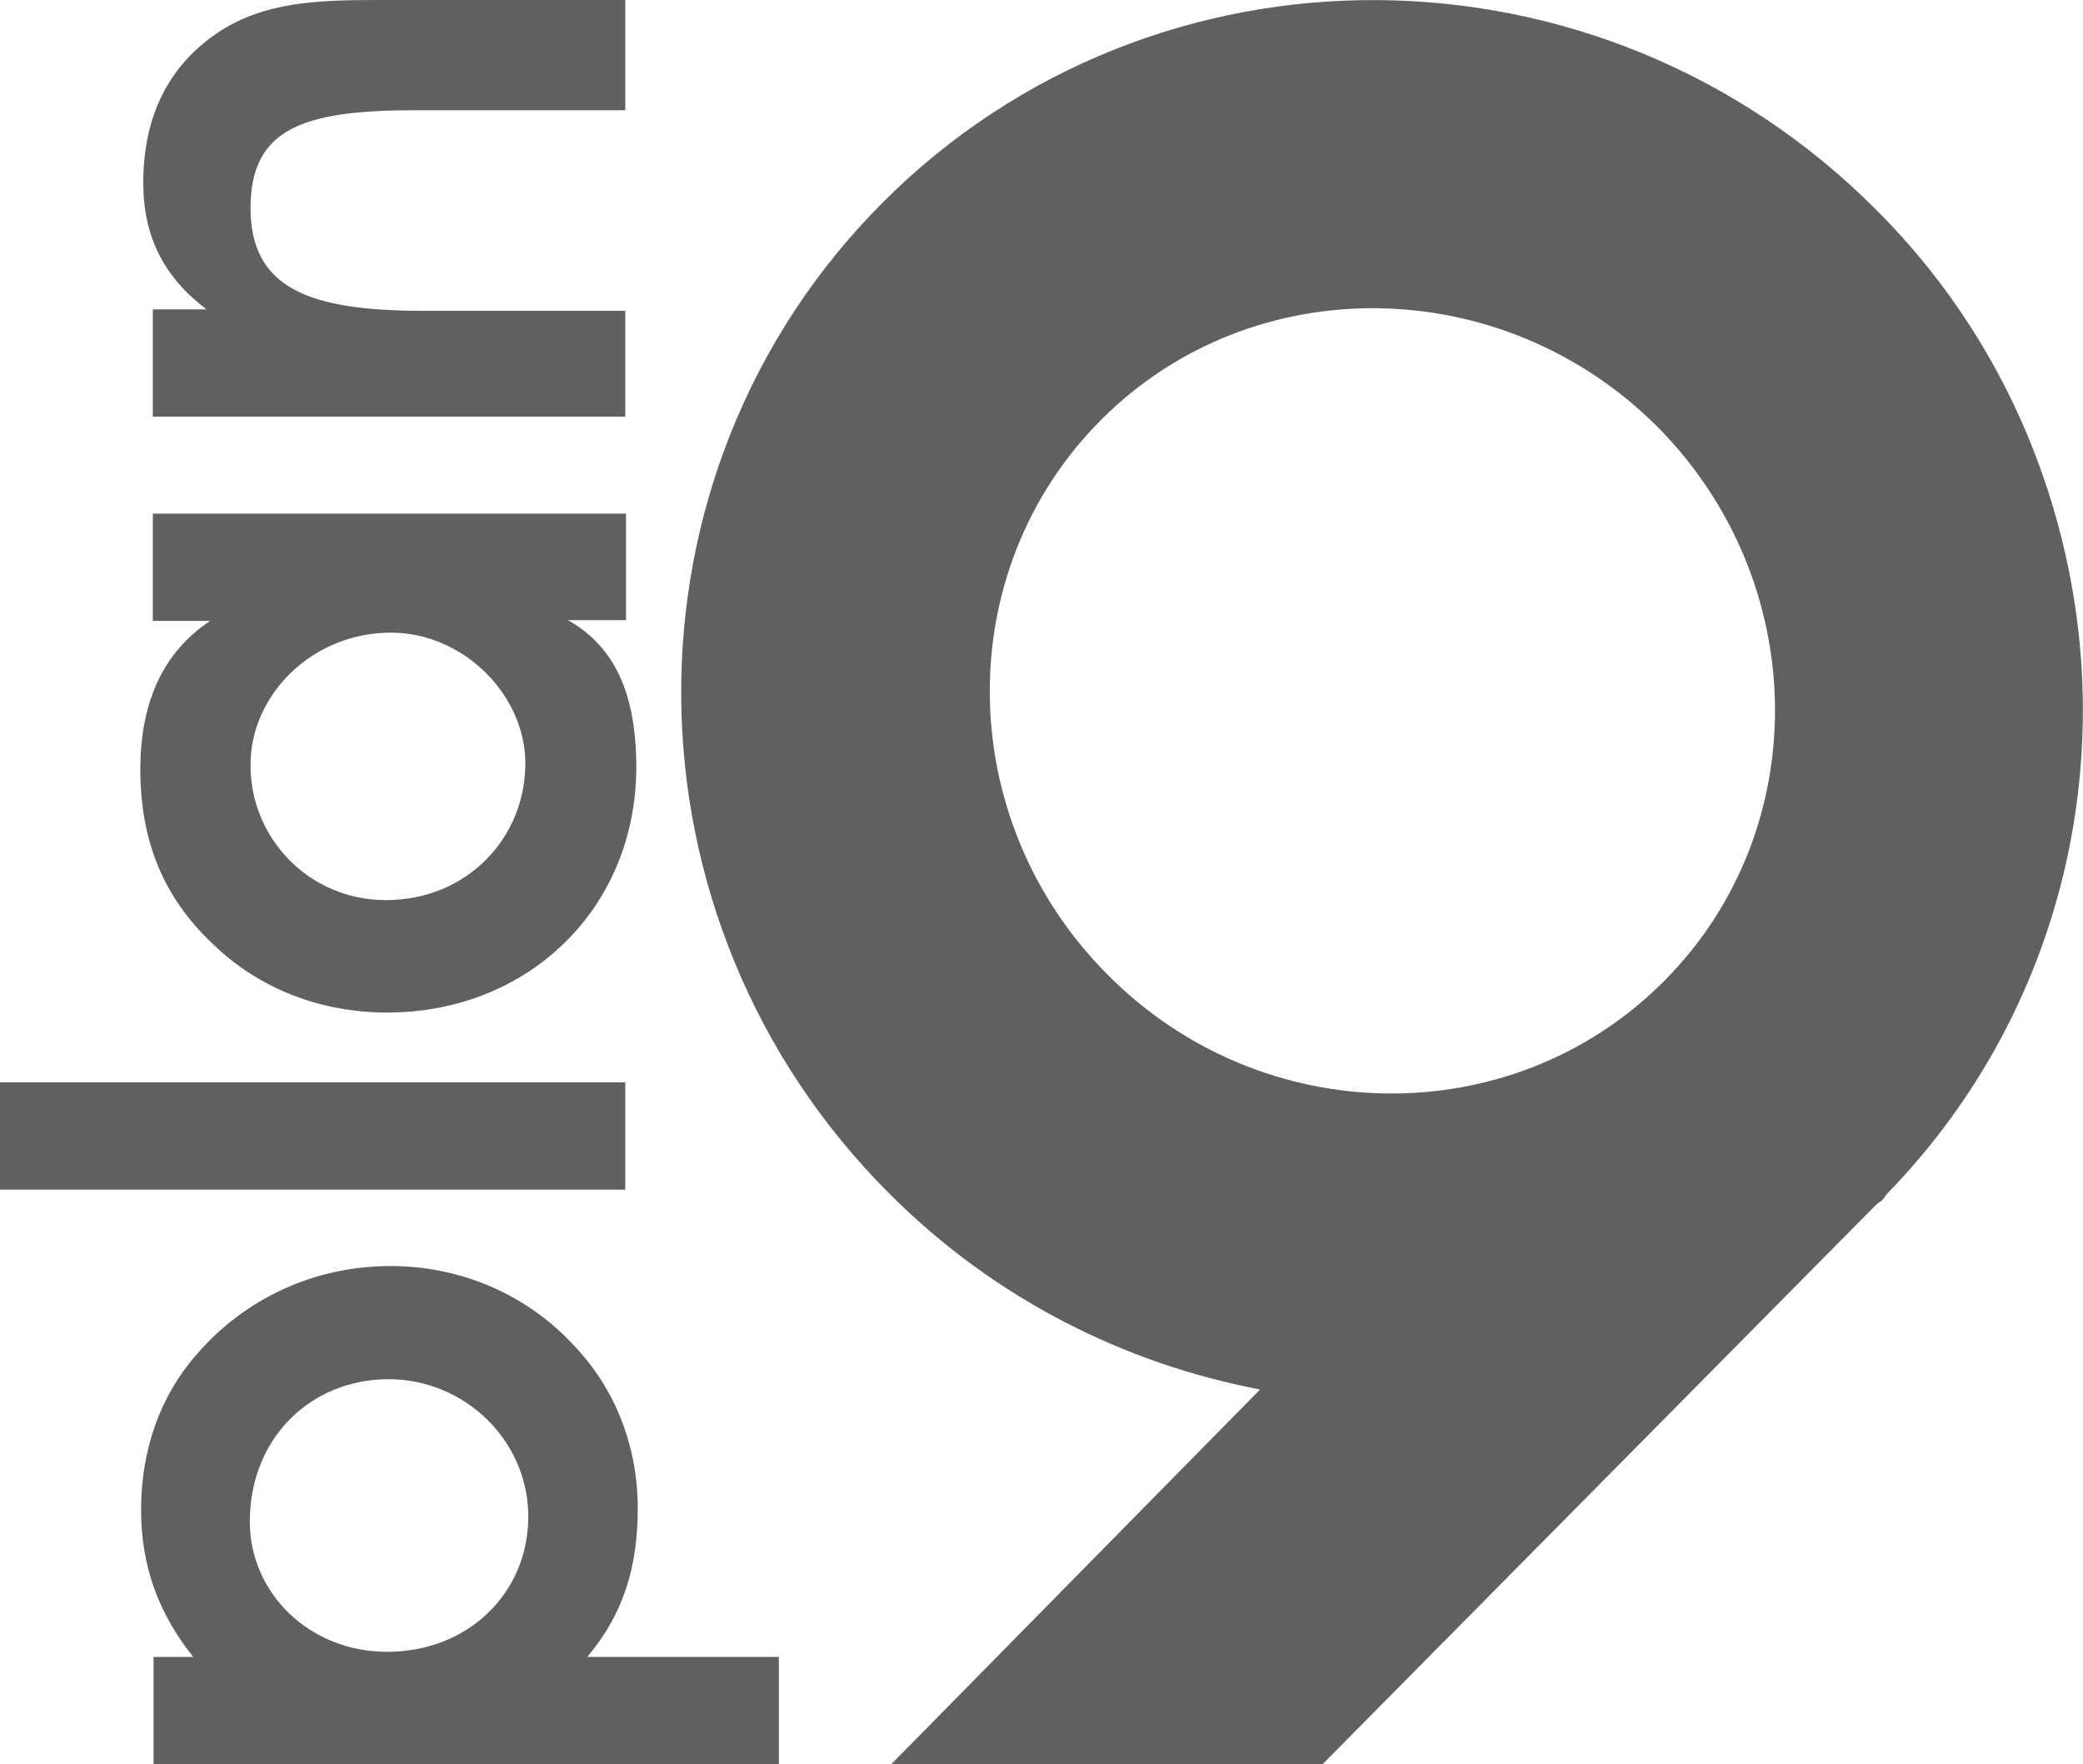
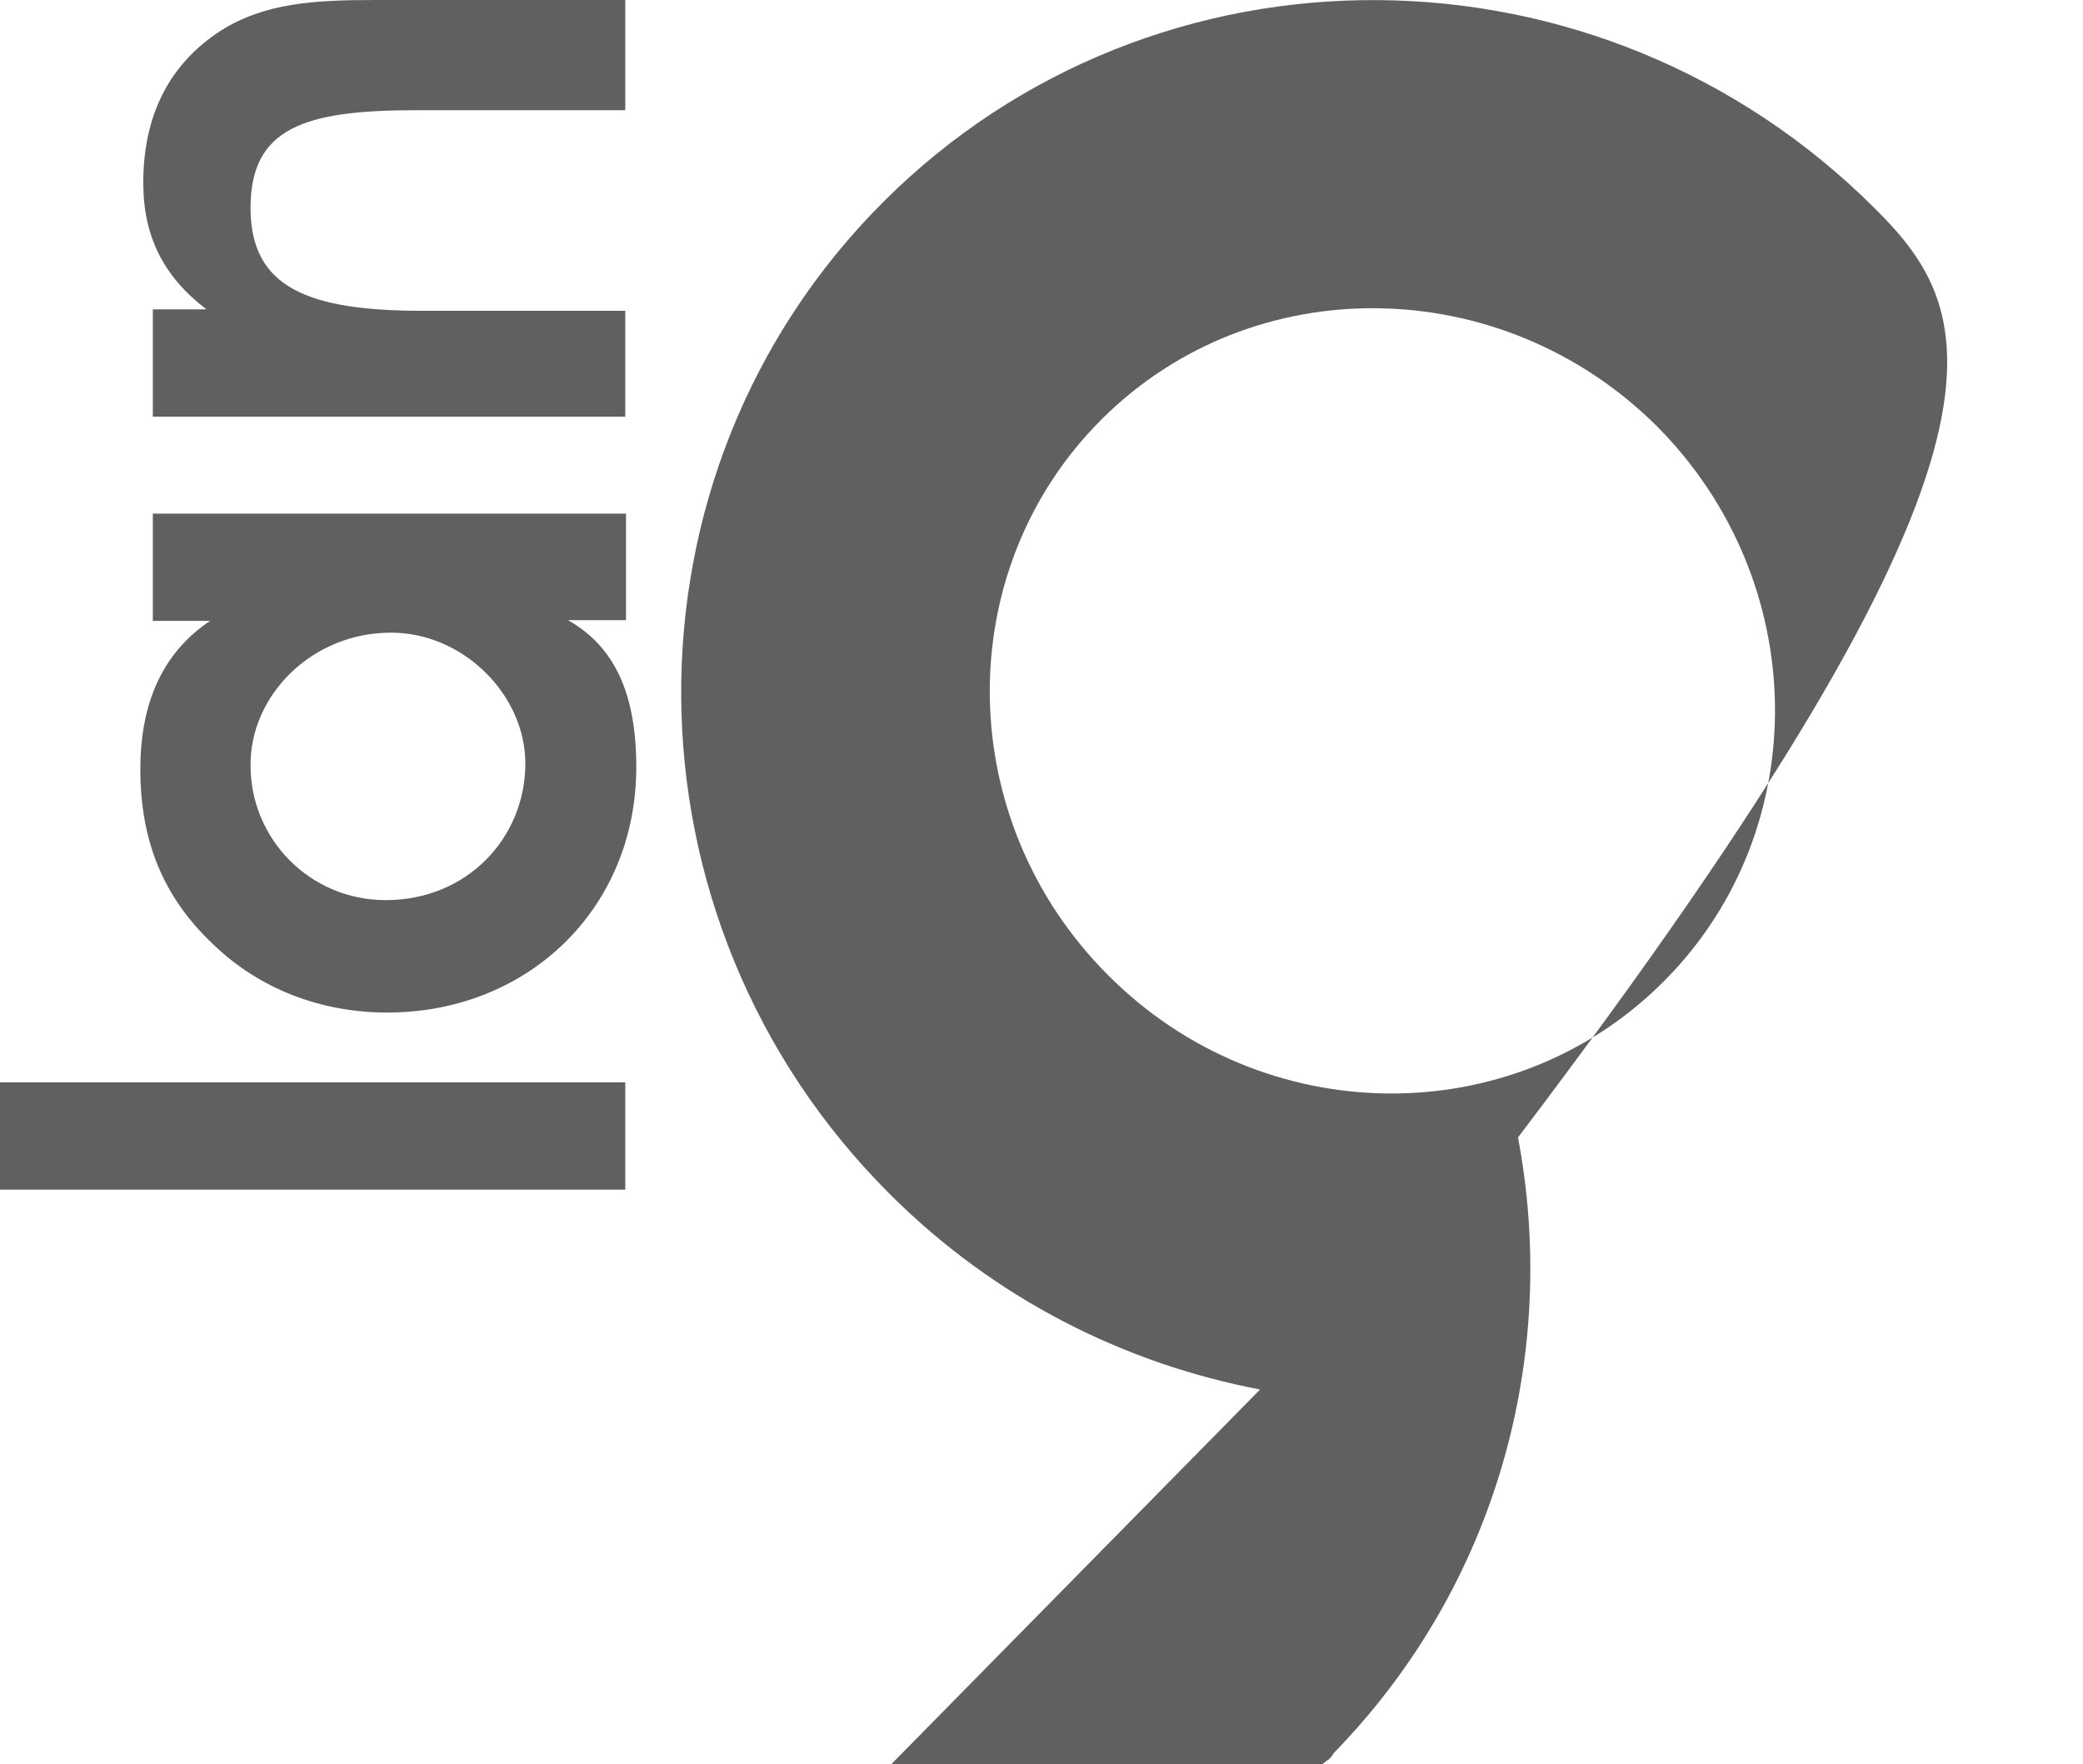
<svg xmlns="http://www.w3.org/2000/svg" version="1.1" id="Calque_1" x="0px" y="0px" viewBox="0 0 283.5 240.1" style="enable-background:new 0 0 283.5 240.1;" xml:space="preserve">
  <style type="text/css">
	.st0{fill:#606060;}
</style>
-   <path class="st0" d="M80,225.4c4.8-5.7,6.8-12.1,6.8-20.1c0-8.4-3-16.2-8.6-22.1c-6.5-7.1-15.6-10.9-25-10.9  c-10.3,0-19.8,4.3-26.5,12.1c-4.9,5.6-7.5,12.9-7.5,21.1c0,7.5,2.3,14,7.1,20h-5.4v14.7H106v-14.7H80V225.4z M52.7,224.8  c-10.7,0-18.7-8.1-18.7-17.7c0-11.4,8.3-19.4,18.9-19.4c10.3,0,19,8.3,19,18.7S63.7,224.8,52.7,224.8z" />
  <rect y="147.3" class="st0" width="85.1" height="14.6" />
  <path class="st0" d="M52.7,137.8c19.2,0,33.9-14.2,33.9-33.4c0-9.9-2.9-16.4-9.3-20h7.9V69.9H20.8v14.6h7.8  c-6.3,4.2-9.5,10.9-9.5,20.2c0,9.7,3.1,17.4,9.9,23.8C35.3,134.6,43.7,137.8,52.7,137.8z M53.2,86.1c9.9,0,18.3,8.5,18.3,17.8  c0,10.1-7.9,18.6-19,18.6c-10.4,0-18.4-8.4-18.4-18.3C34,94.7,42.4,86.1,53.2,86.1z" />
  <path class="st0" d="M28.1,42.1h-7.3v14.6h64.3V42.3H57.6c-15.6,0-23.5-3.1-23.5-14S41.4,15,56.6,15h28.5V0h-34  C42.7,0,36,0.4,30,4.2c-6.9,4.5-10.5,11.4-10.5,20.7C19.5,32.2,22.3,37.7,28.1,42.1z" />
-   <path class="st0" d="M255.2,28.4c-37.5-37.5-98-37.9-135-0.9s-36.6,97.6,0.9,135c14.3,14.3,32,23.1,50.4,26.6l-50.2,51H180l75.2-76  c0.3-0.3,0.6-0.5,0.9-0.7c0.3-0.3,0.5-0.6,0.7-0.9c22.2-22.8,30.6-54.2,25-83.7C278.3,60.3,269.5,42.6,255.2,28.4z M226.6,133.4  l-0.4,0.4c-20.6,20.4-54.4,20-75.4-1.1c-21.1-21.1-21.5-55-0.9-75.6S204.4,37,225.5,58C246.5,79.1,247,112.8,226.6,133.4z" />
+   <path class="st0" d="M255.2,28.4c-37.5-37.5-98-37.9-135-0.9s-36.6,97.6,0.9,135c14.3,14.3,32,23.1,50.4,26.6l-50.2,51H180c0.3-0.3,0.6-0.5,0.9-0.7c0.3-0.3,0.5-0.6,0.7-0.9c22.2-22.8,30.6-54.2,25-83.7C278.3,60.3,269.5,42.6,255.2,28.4z M226.6,133.4  l-0.4,0.4c-20.6,20.4-54.4,20-75.4-1.1c-21.1-21.1-21.5-55-0.9-75.6S204.4,37,225.5,58C246.5,79.1,247,112.8,226.6,133.4z" />
</svg>